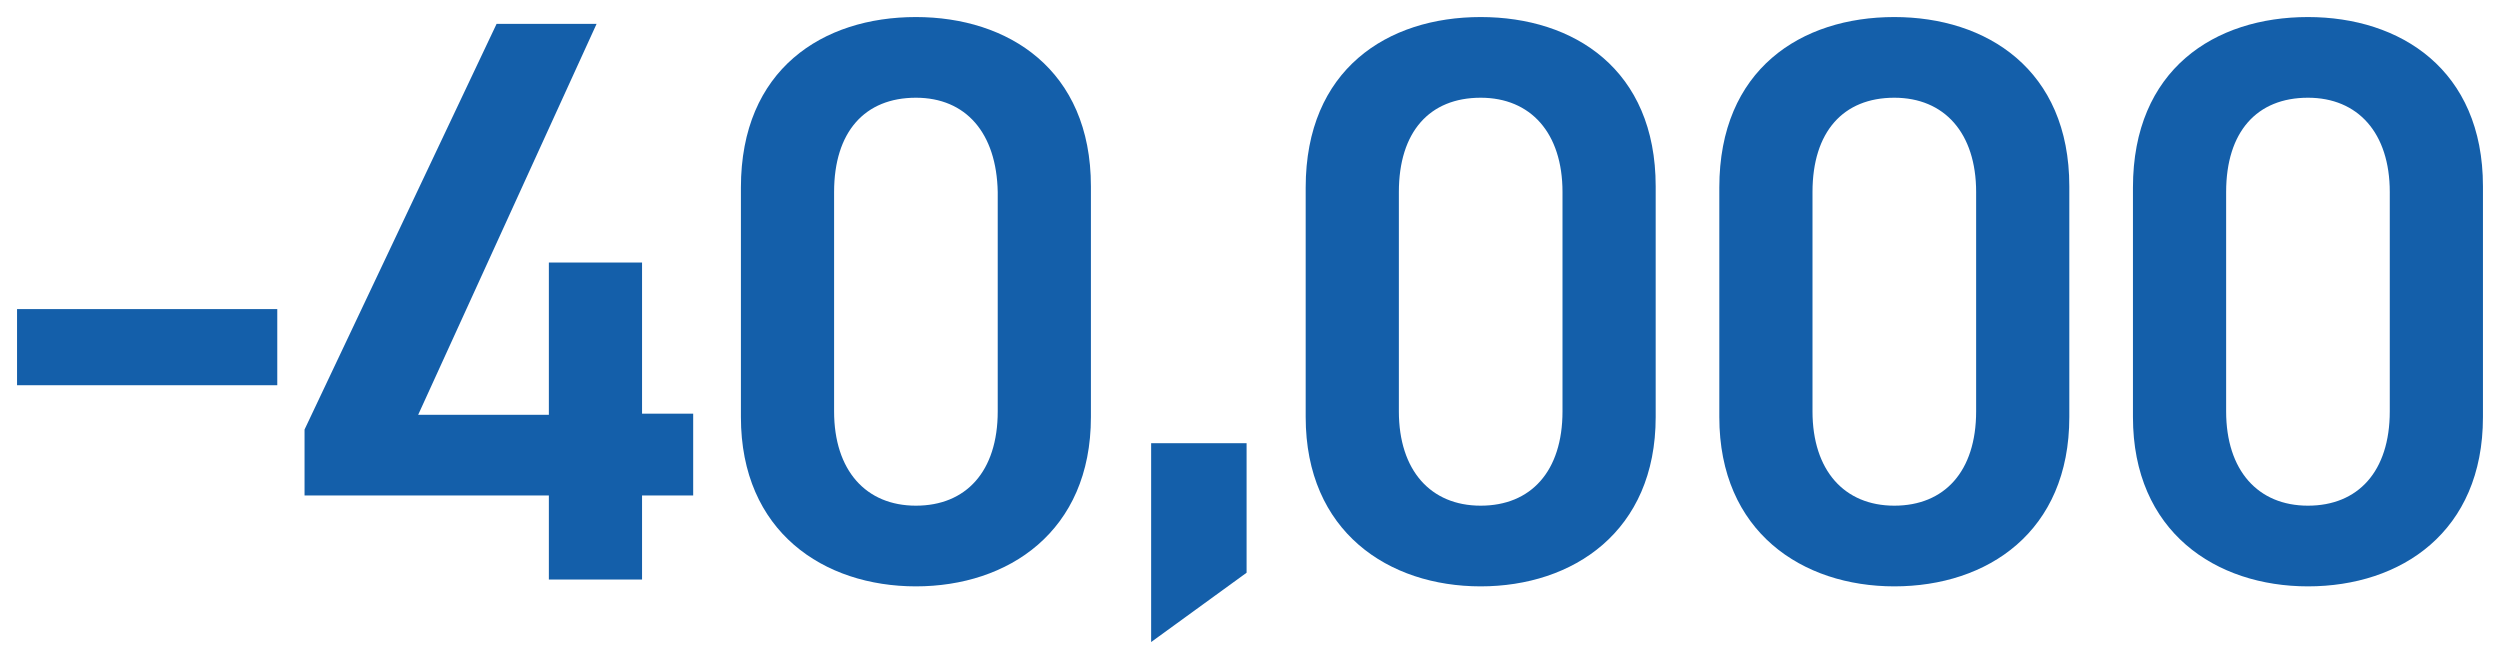
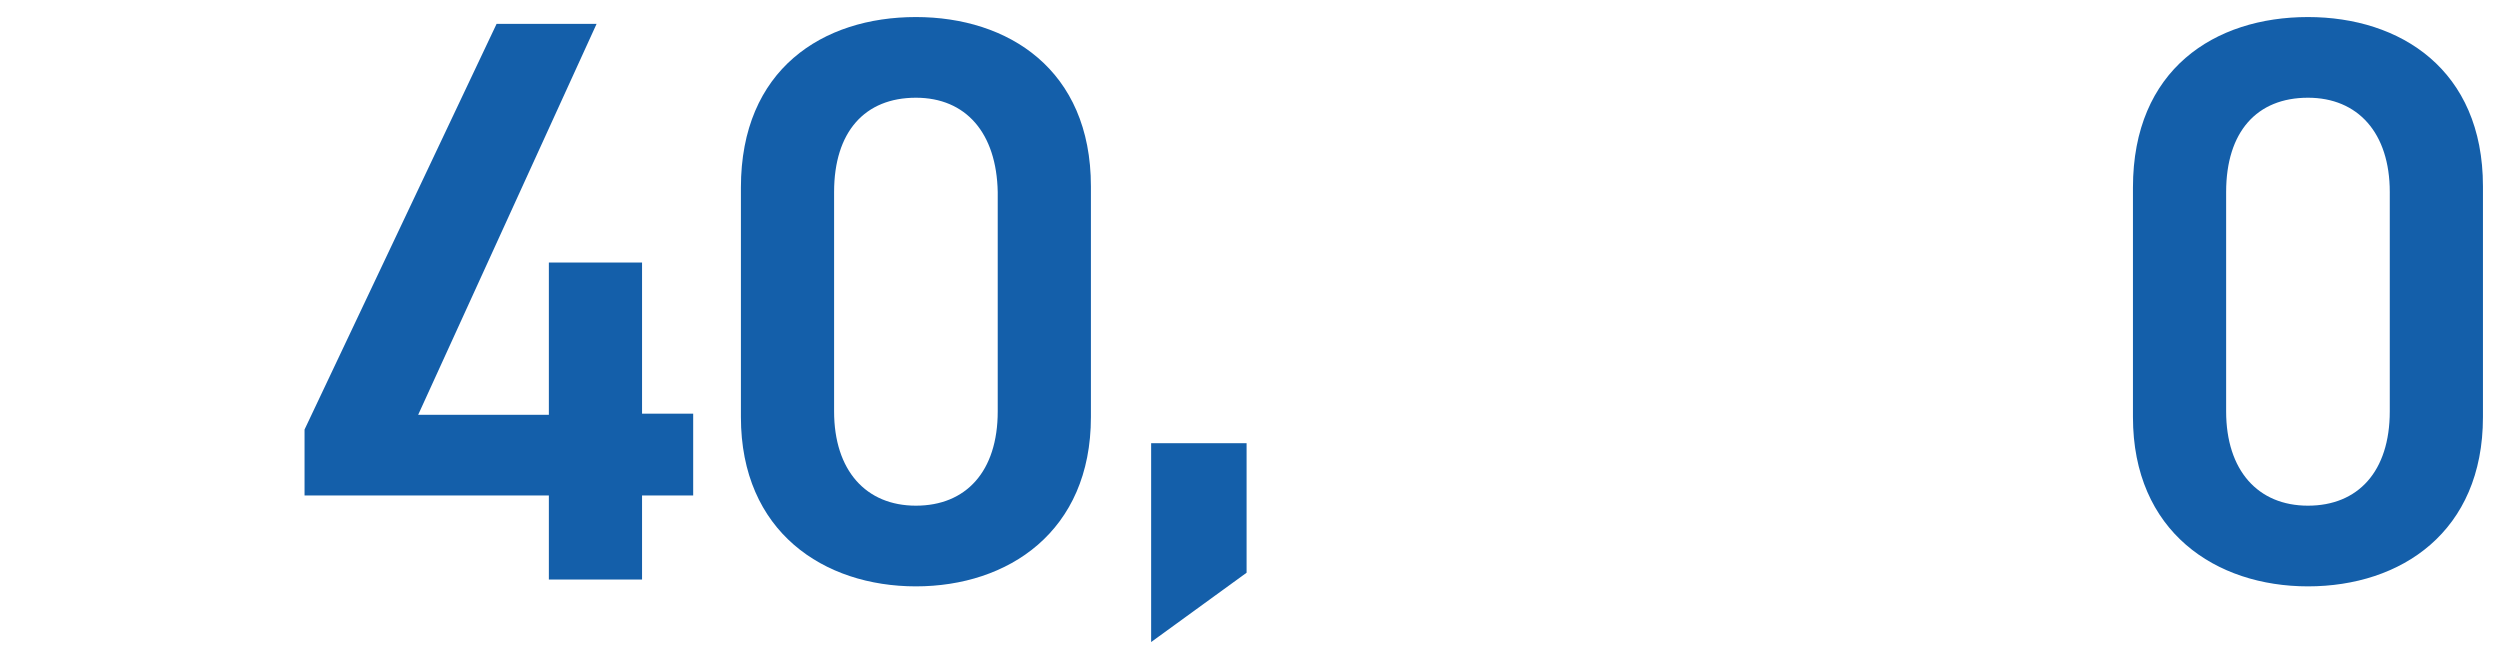
<svg xmlns="http://www.w3.org/2000/svg" viewBox="0 0 220 58">
-   <path style="fill:#145FAA;" d="M1.5,27.2h22.9v6.7H1.5V27.2z" />
  <path style="fill:#145FAA;" d="M52.5,2.1L36.8,36.5h11.5V23.1h8.2v13.3H61v7.2h-4.5V51h-8.2v-7.4H26.8v-5.8L43.7,2.1H52.5z" />
  <path style="fill:#145FAA;" d="M80.6,51.6c-8.1,0-15.4-4.8-15.4-14.9V16.5c0-10.4,7.2-15,15.4-15C88.7,1.5,96,6.1,96,16.4v20.3   C96,46.8,88.7,51.6,80.6,51.6z M80.6,8.6c-4.5,0-7.2,3-7.2,8.3v19.3c0,5.2,2.8,8.3,7.2,8.3c4.4,0,7.2-3,7.2-8.3V16.9   C87.7,11.7,85,8.6,80.6,8.6z" />
  <path style="fill:#145FAA;" d="M109.7,50.4l-8.4,6.1V39h8.4V50.4z" />
-   <path style="fill:#145FAA;" d="M130.3,51.6c-8.1,0-15.4-4.8-15.4-14.9V16.5c0-10.4,7.2-15,15.4-15s15.4,4.6,15.4,14.9v20.3   C145.7,46.8,138.4,51.6,130.3,51.6z M130.3,8.6c-4.5,0-7.2,3-7.2,8.3v19.3c0,5.2,2.8,8.3,7.2,8.3s7.2-3,7.2-8.3V16.9   C137.5,11.7,134.7,8.6,130.3,8.6z" />
-   <path style="fill:#145FAA;" d="M166.7,51.6c-8.1,0-15.4-4.8-15.4-14.9V16.5c0-10.4,7.2-15,15.4-15c8.1,0,15.4,4.6,15.4,14.9v20.3   C182.1,46.8,174.9,51.6,166.7,51.6z M166.7,8.6c-4.5,0-7.2,3-7.2,8.3v19.3c0,5.2,2.8,8.3,7.2,8.3s7.2-3,7.2-8.3V16.9   C173.9,11.7,171.1,8.6,166.7,8.6z" />
  <path style="fill:#145FAA;" d="M203.1,51.6c-8.1,0-15.4-4.8-15.4-14.9V16.5c0-10.4,7.2-15,15.4-15c8.1,0,15.4,4.6,15.4,14.9v20.3   C218.5,46.8,211.3,51.6,203.1,51.6z M203.1,8.6c-4.5,0-7.2,3-7.2,8.3v19.3c0,5.2,2.8,8.3,7.2,8.3s7.2-3,7.2-8.3V16.9   C210.3,11.7,207.5,8.6,203.1,8.6z" />
</svg>